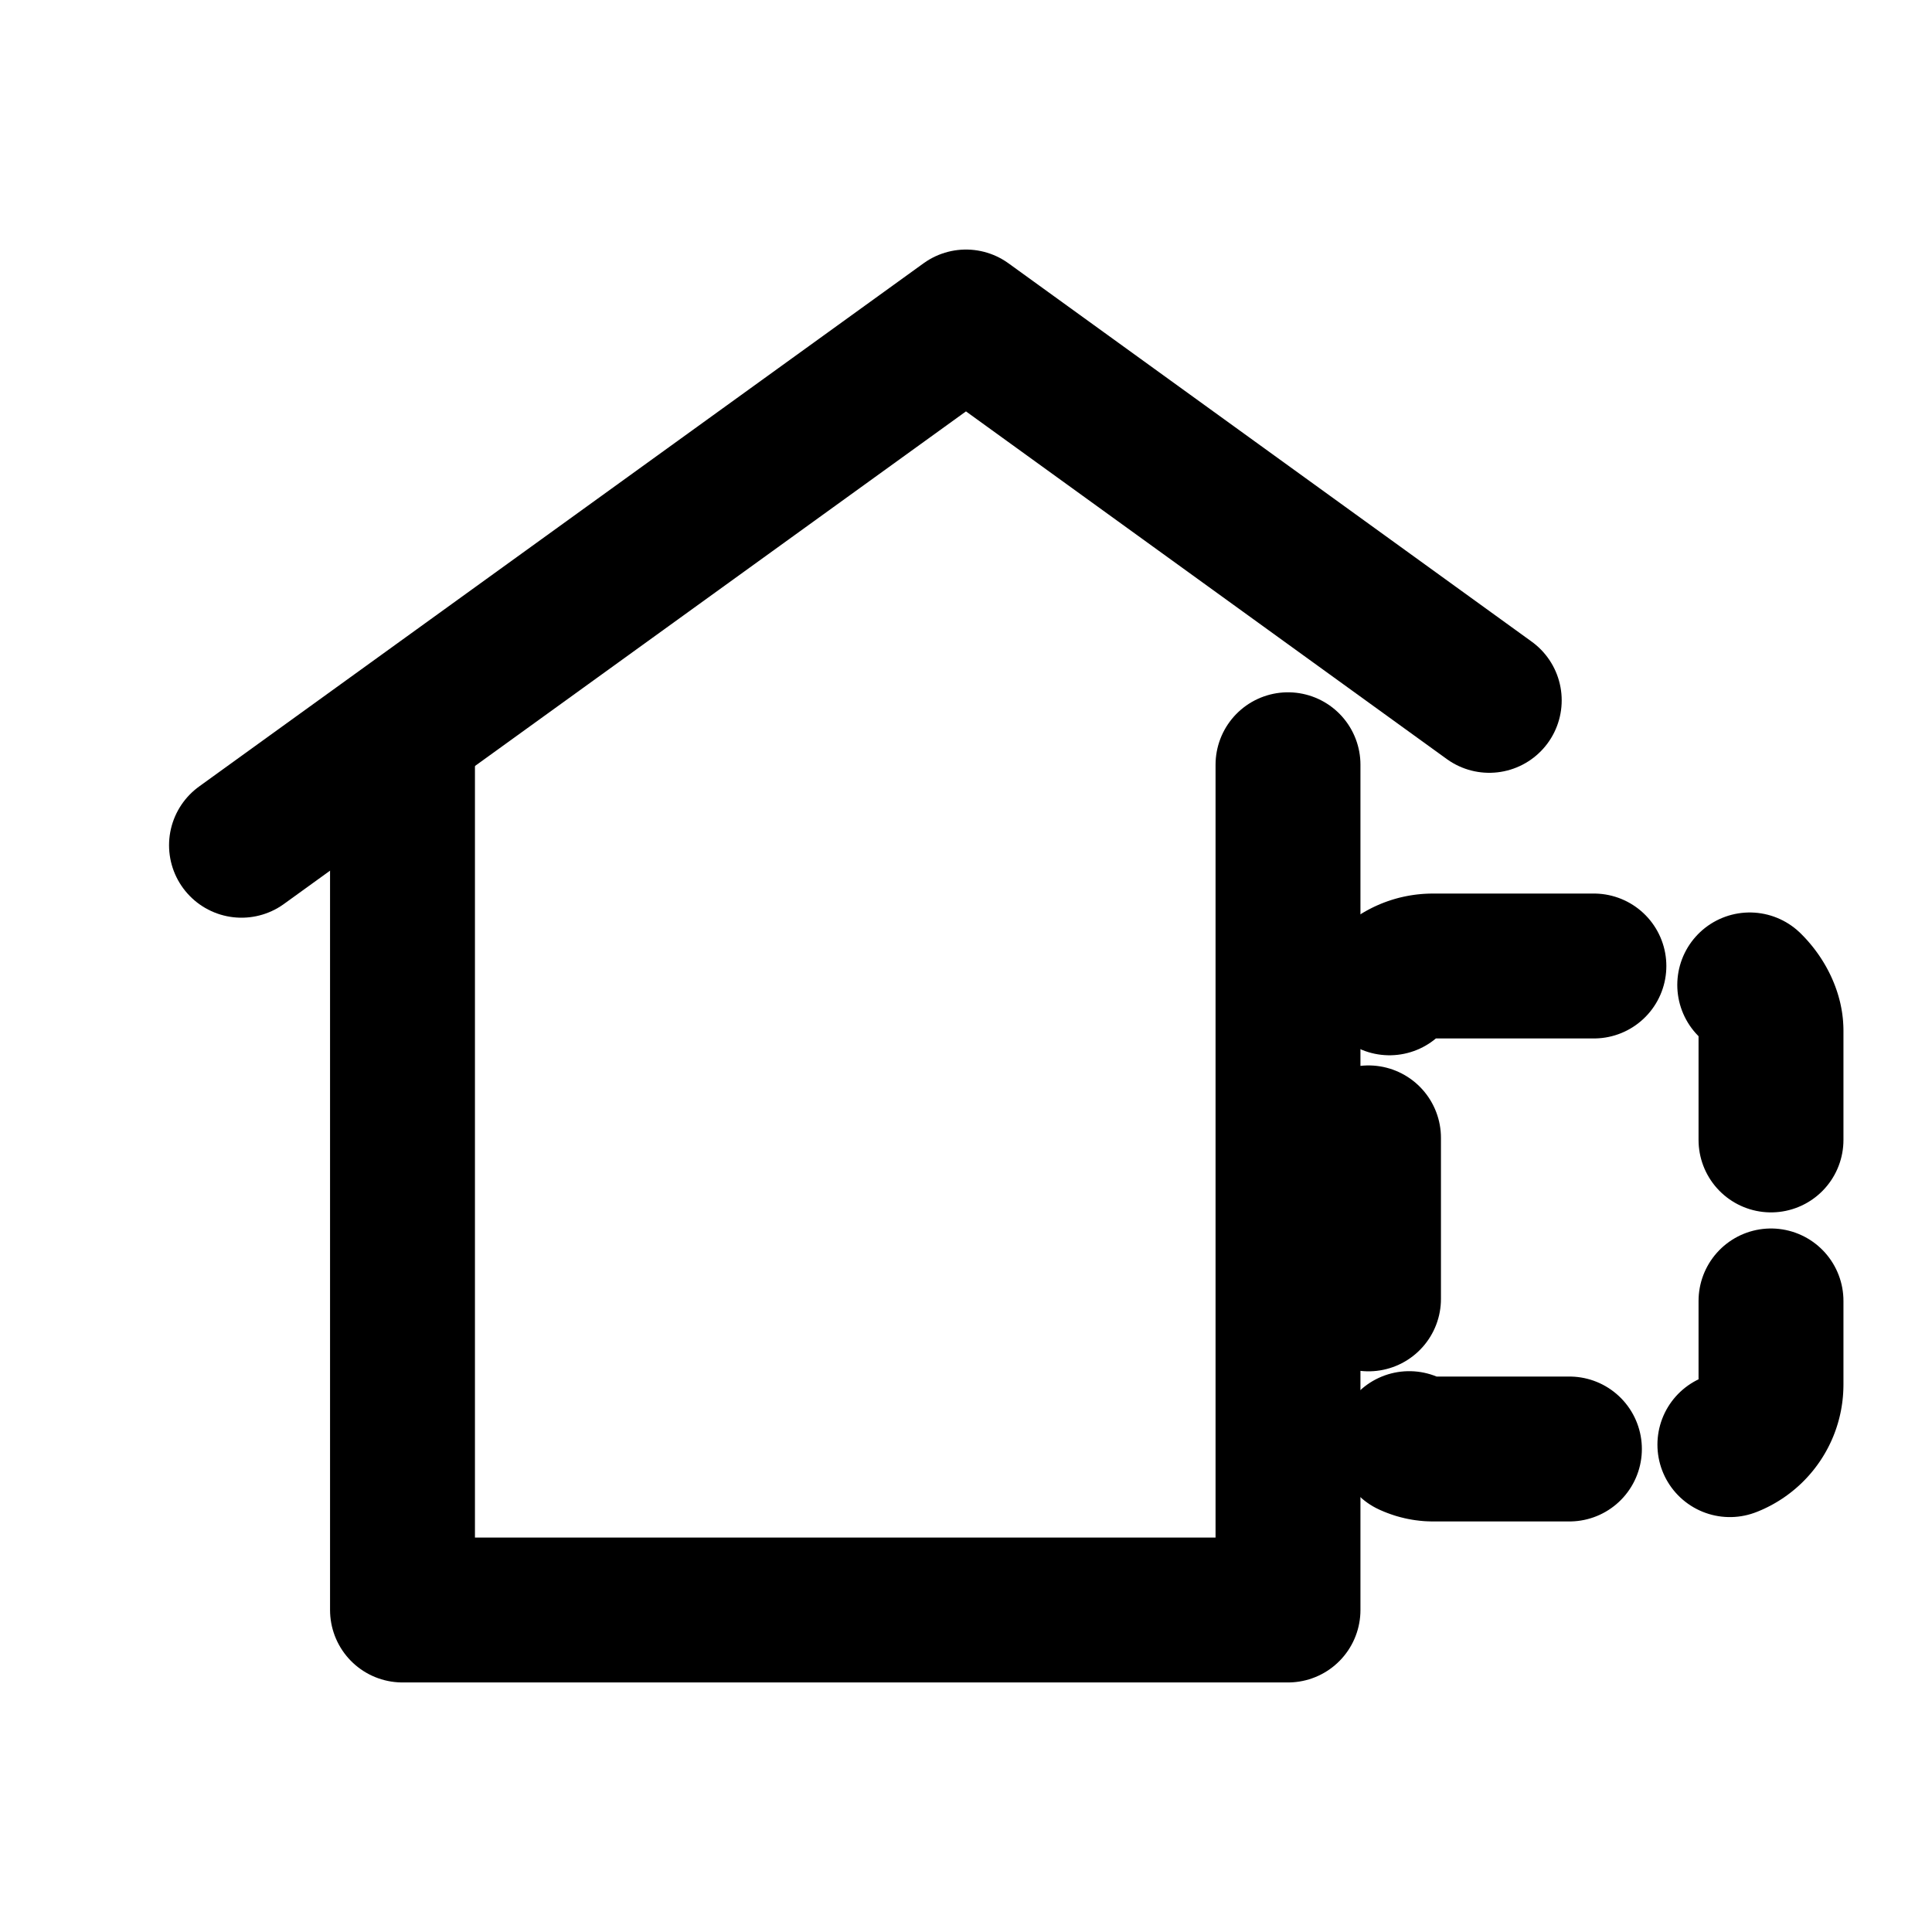
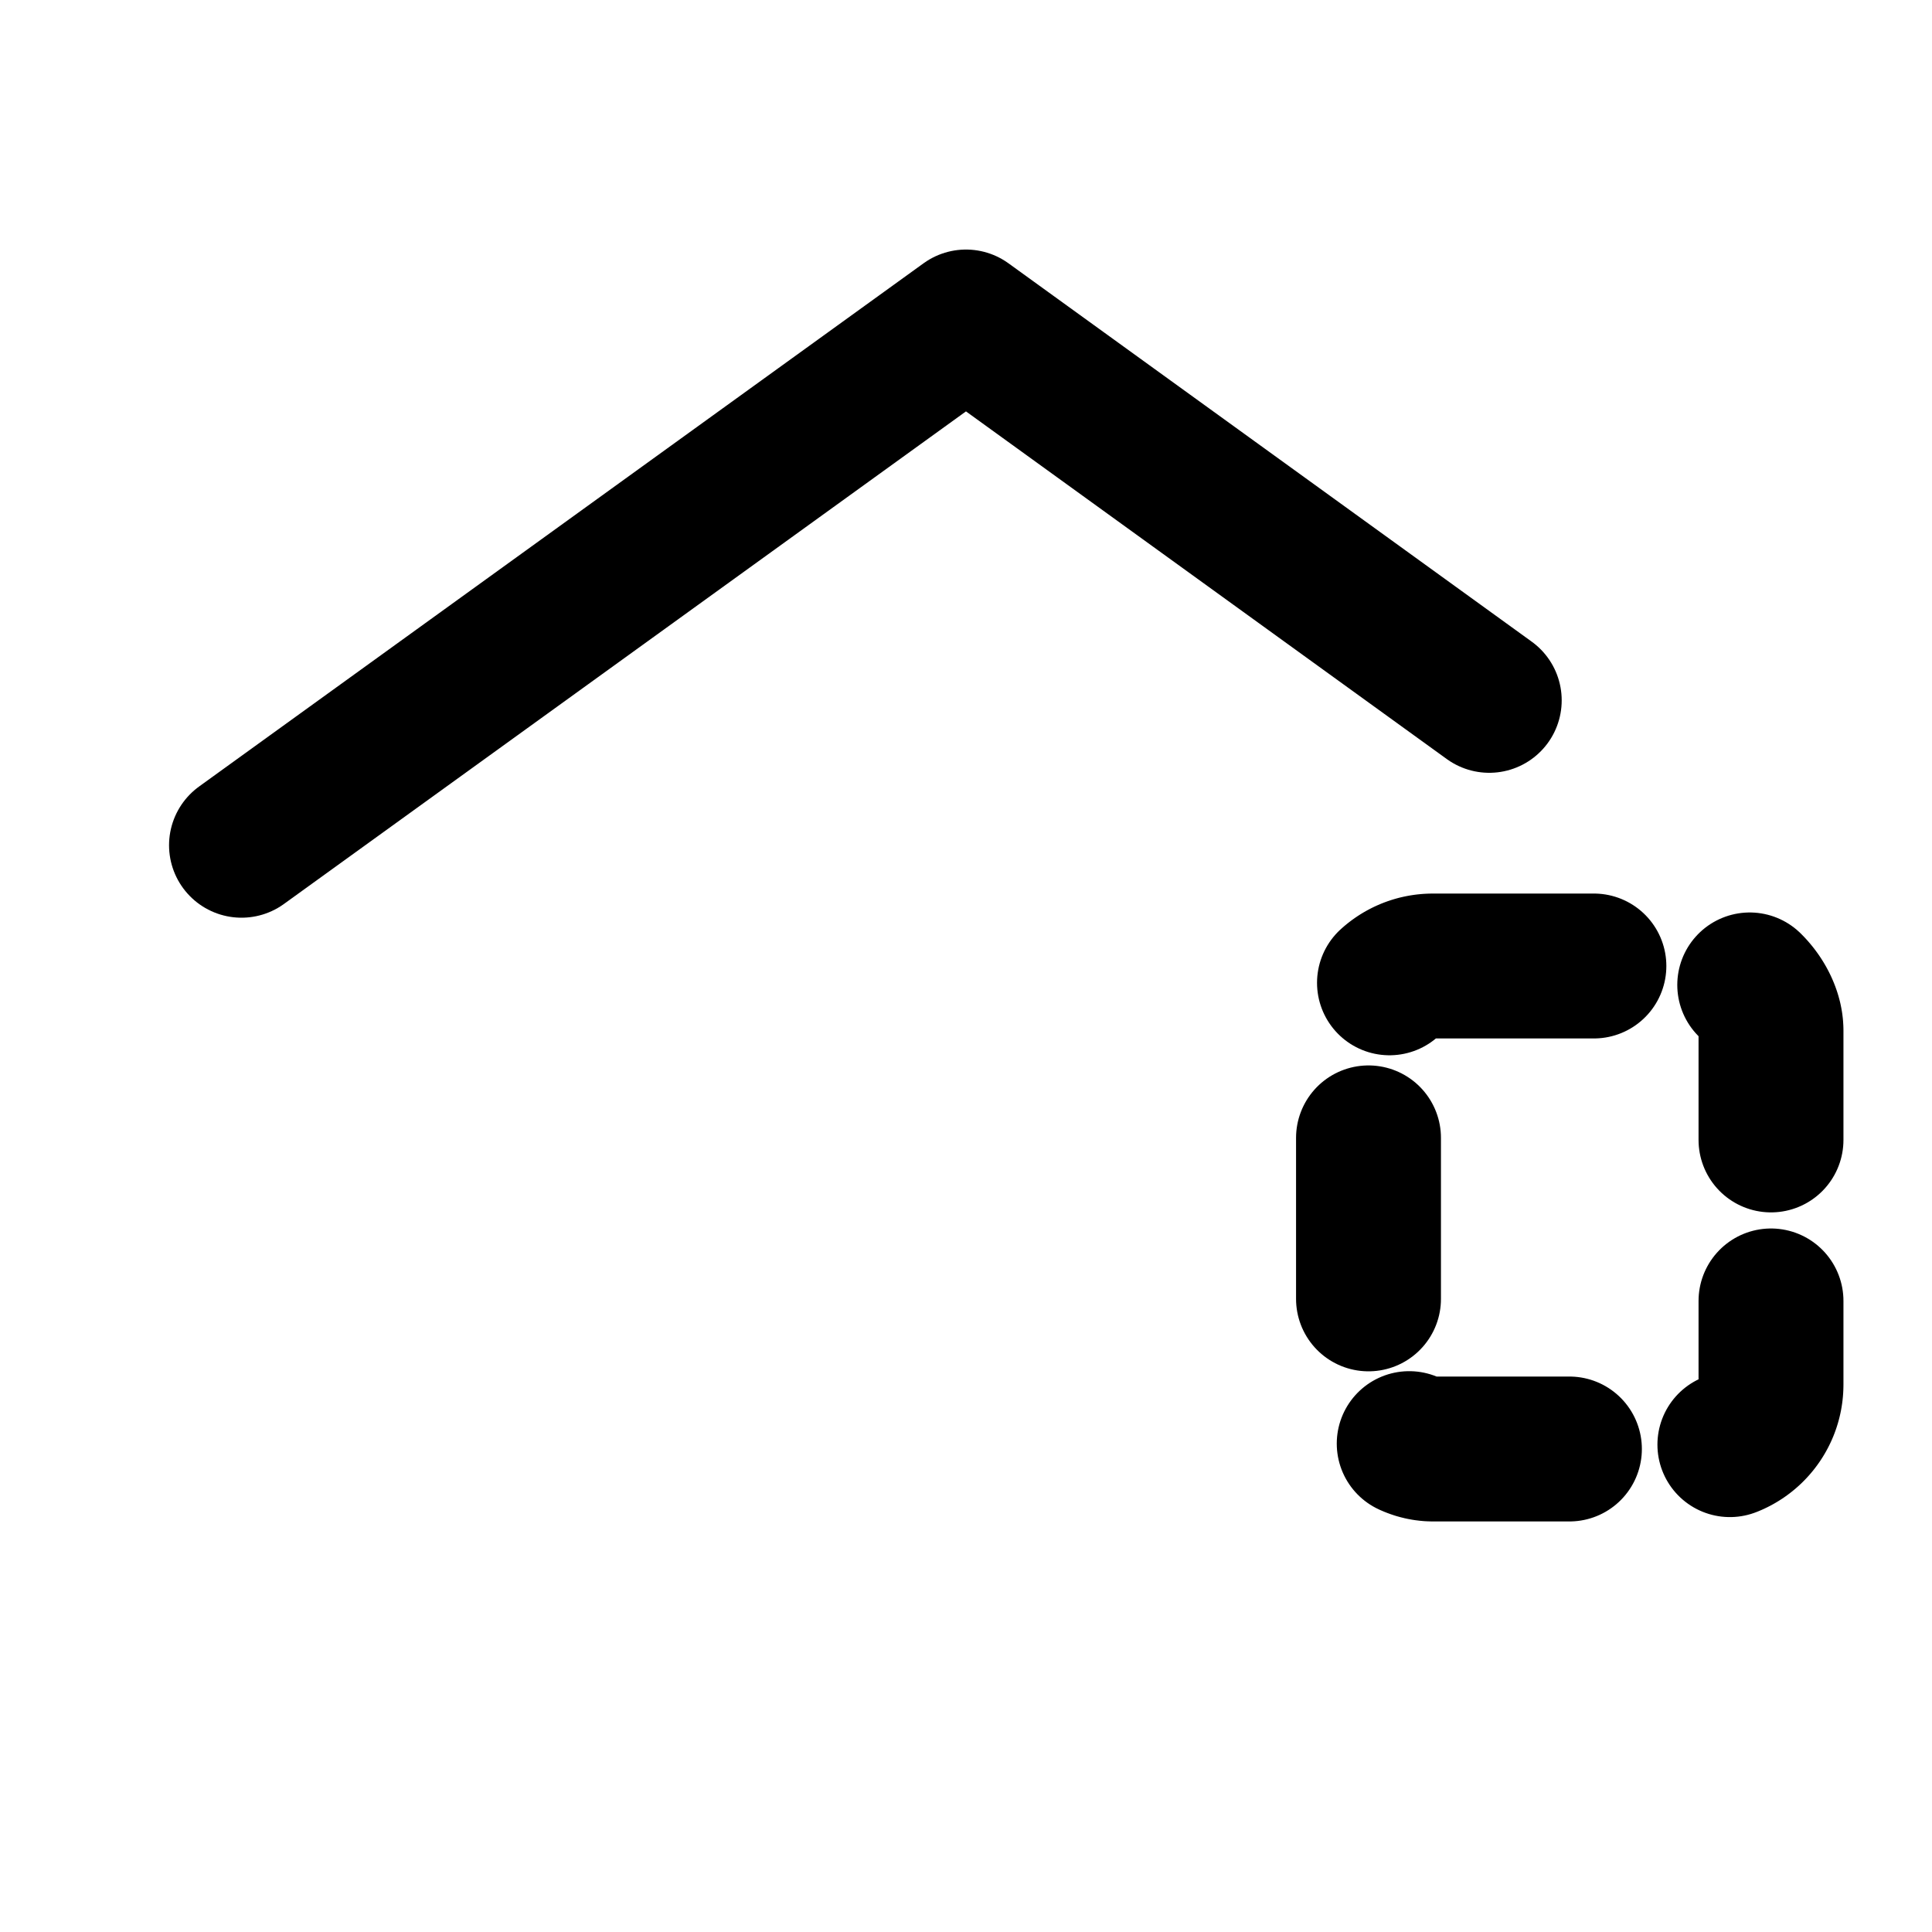
<svg xmlns="http://www.w3.org/2000/svg" viewBox="0 0 24 24" fill="none" stroke="currentColor" stroke-width="1.8" stroke-linecap="round" stroke-linejoin="round">
  <path d="M3 10.5L12 4l6.5 4.7" />
-   <path d="M5 9.5V20h11V9.5" />
  <rect x="17" y="12" width="5" height="6" rx="0.8" stroke-dasharray="2 2" />
</svg>